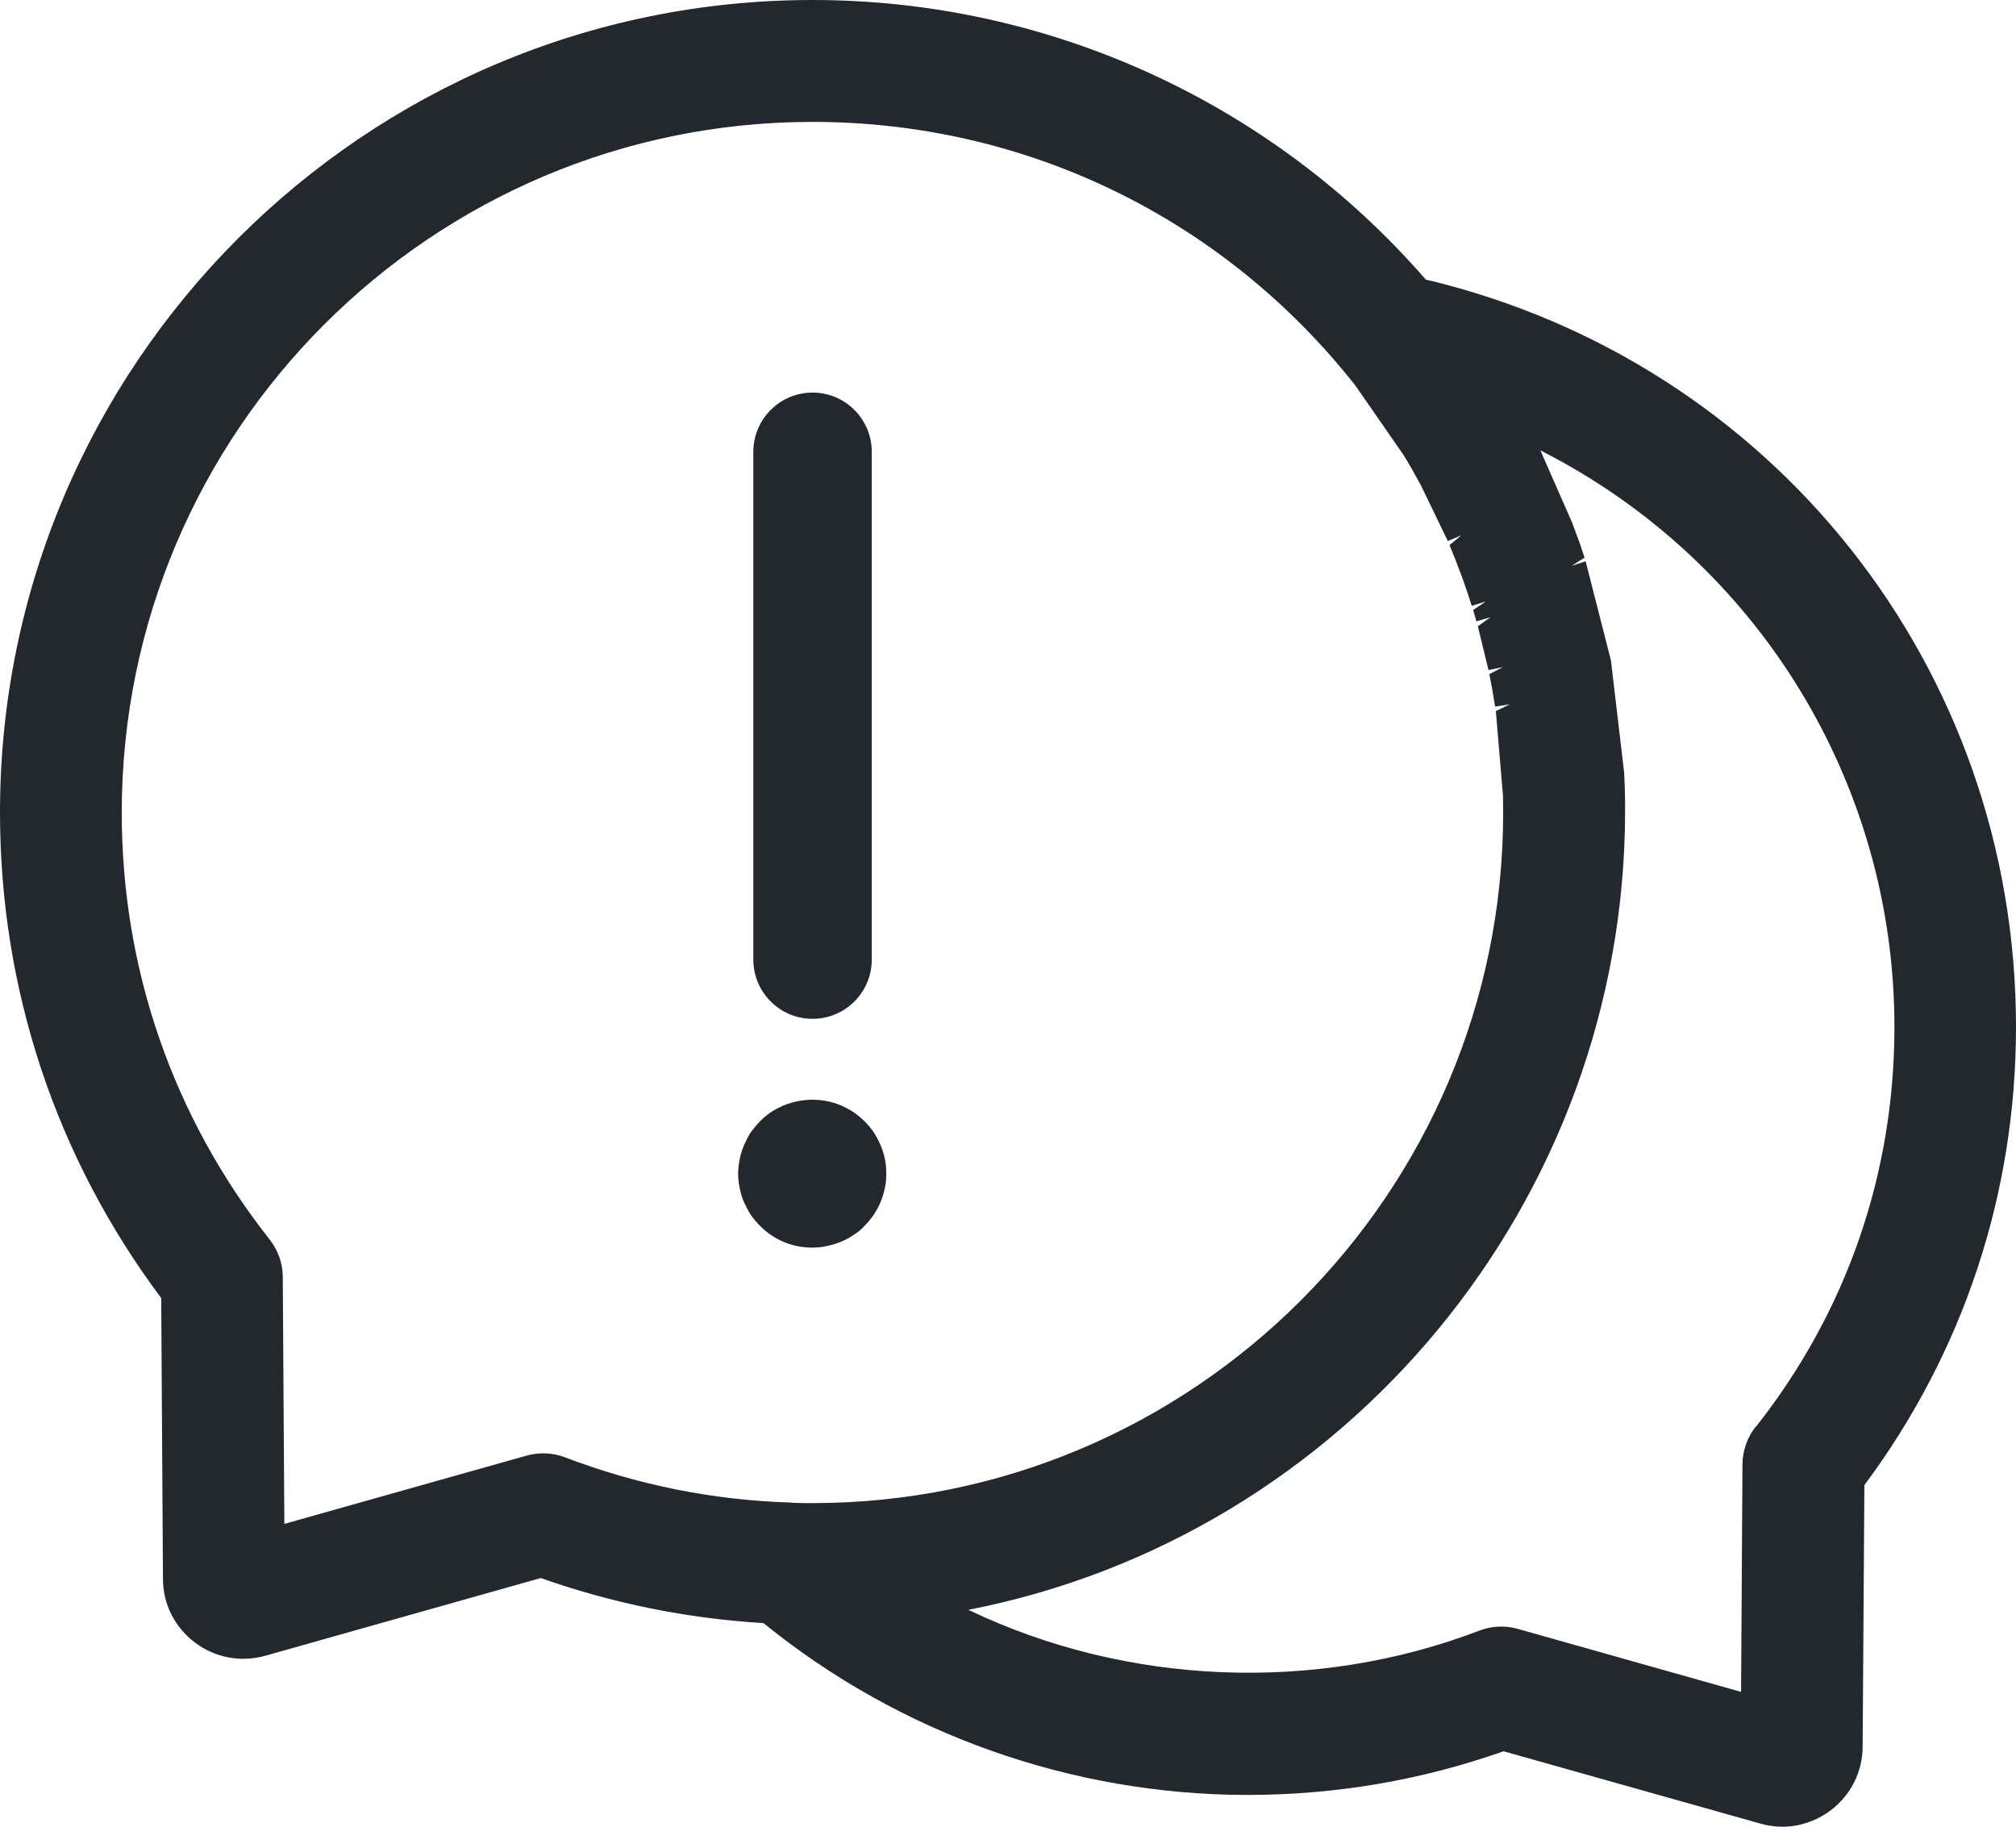
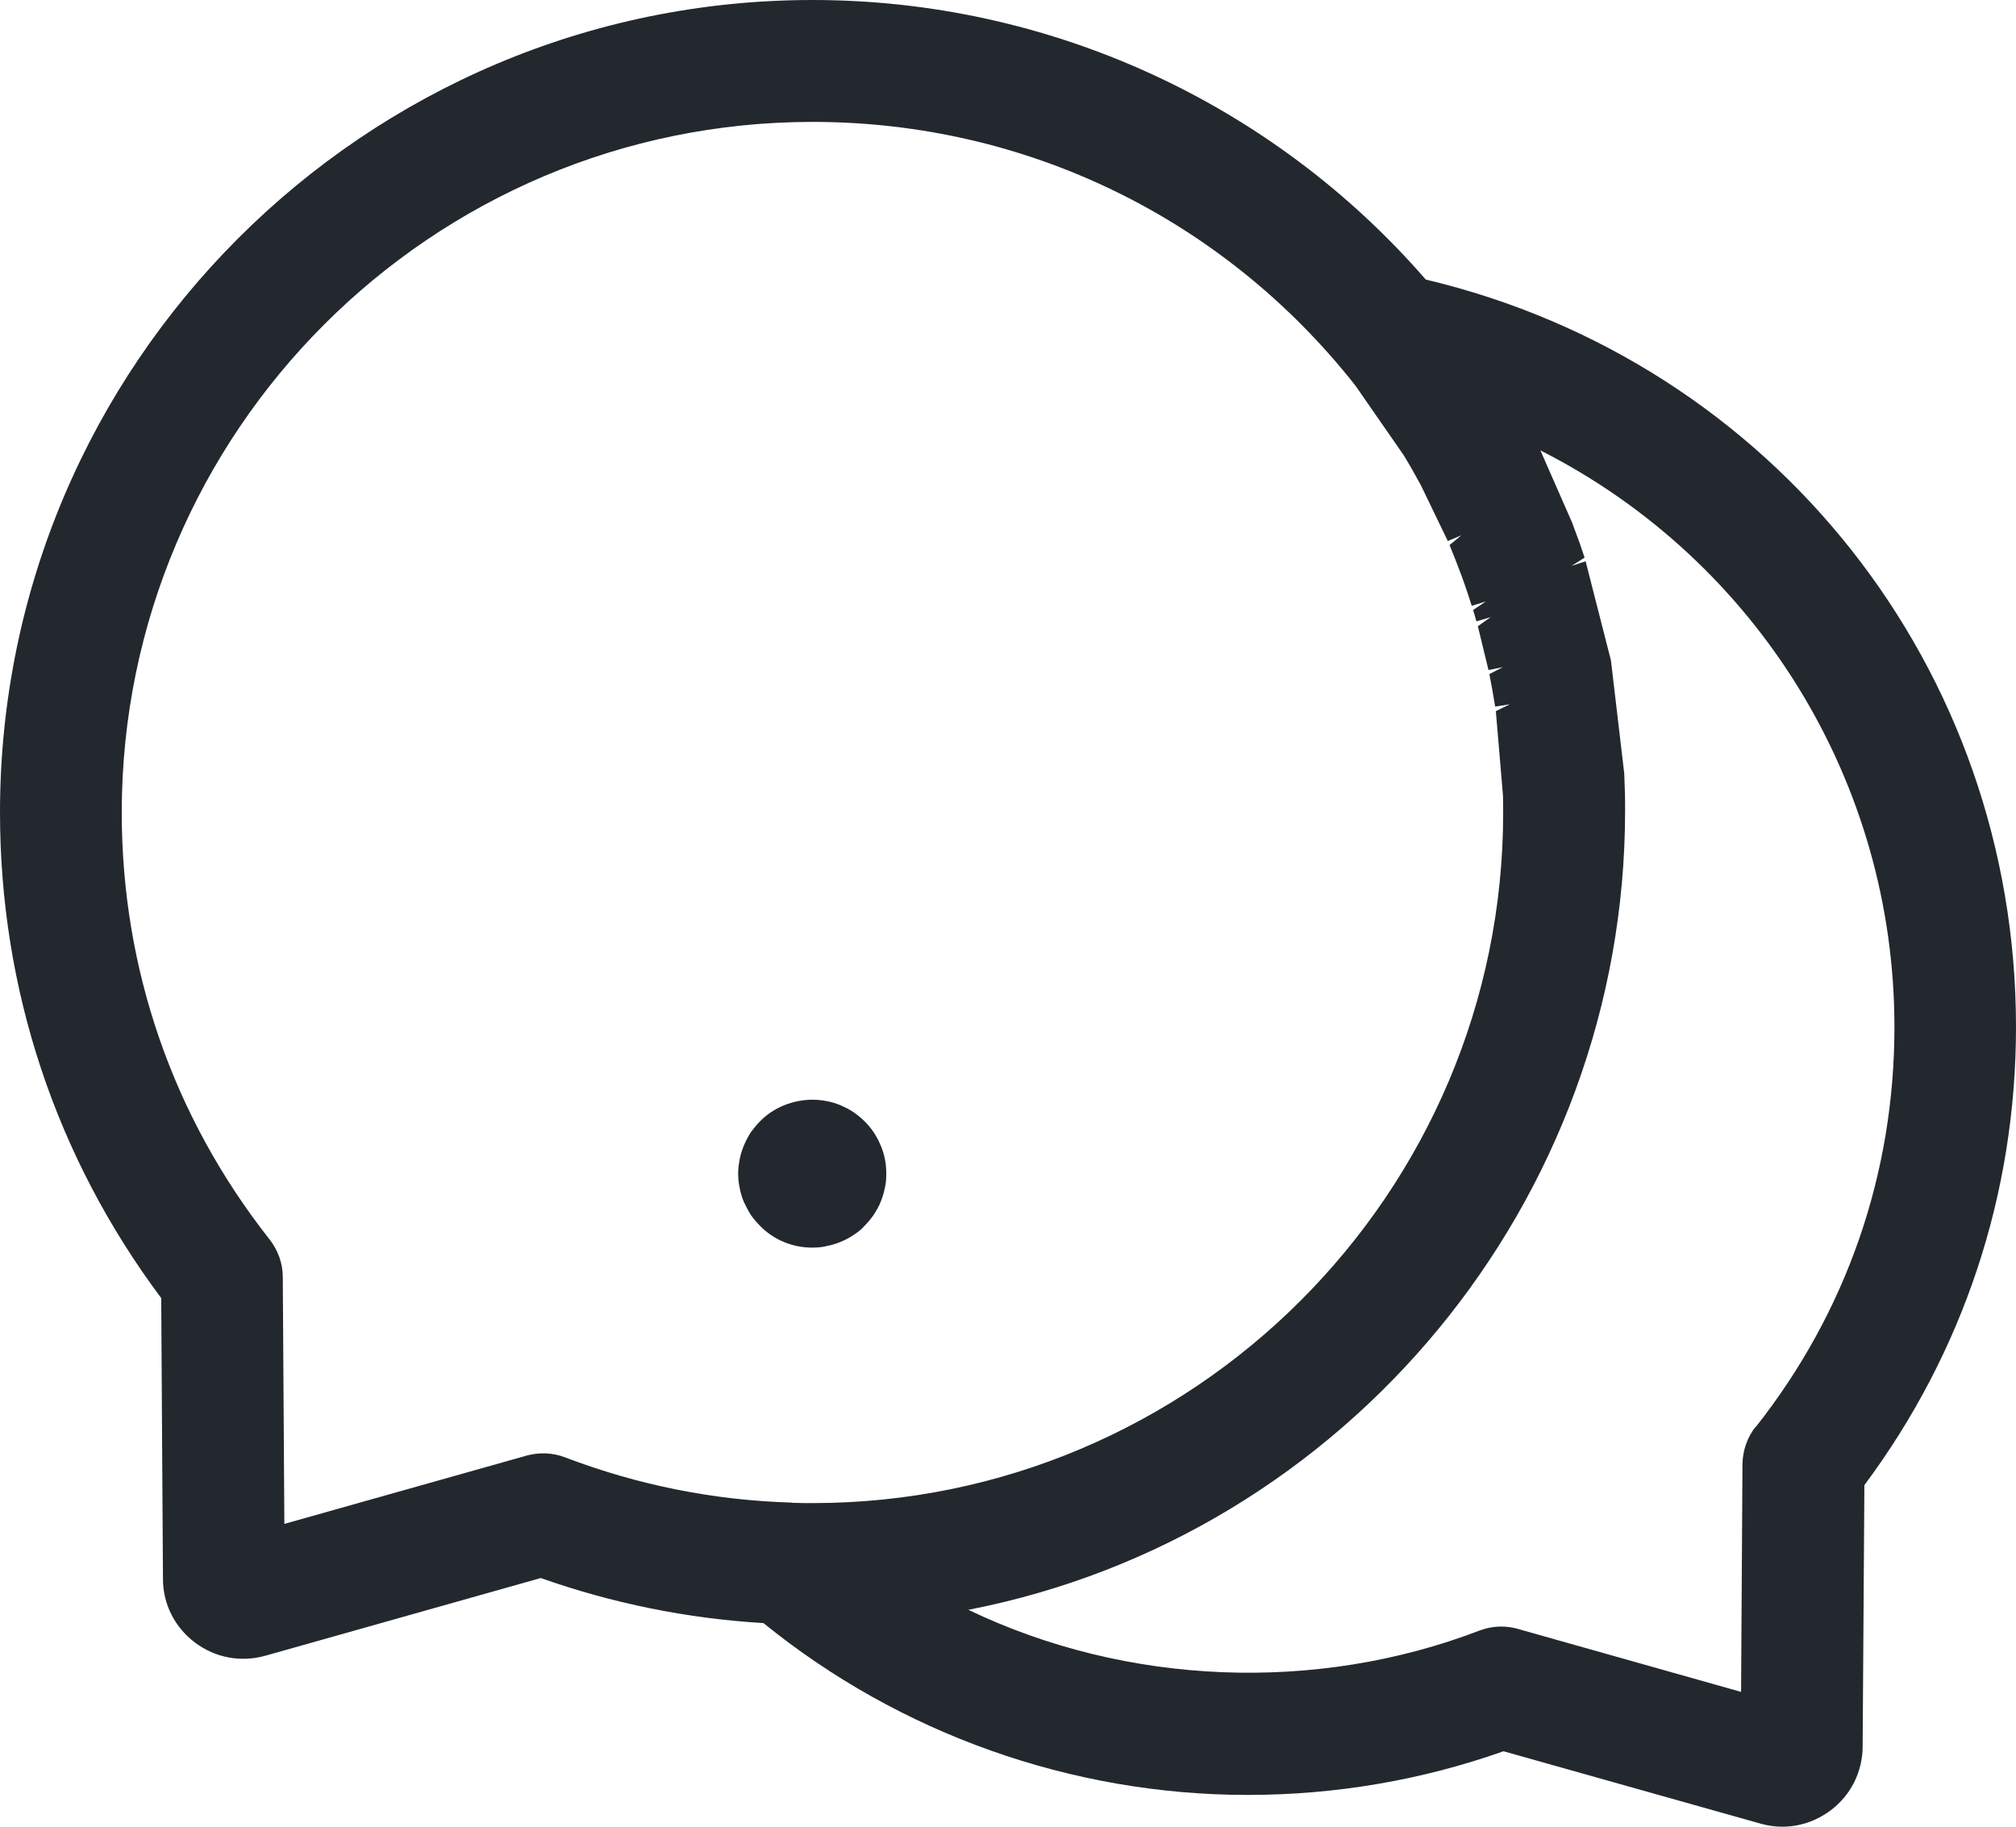
<svg xmlns="http://www.w3.org/2000/svg" id="_レイヤー_2" width="115.42" height="104.6" viewBox="0 0 115.42 104.6">
  <defs>
    <style>.cls-1{fill:#23282e;}</style>
  </defs>
  <g id="_レイヤー_1-2">
    <g>
      <path class="cls-1" d="M81.64,16.02C72.79,5.83,60,0,46.52,0,20.87,0,0,20.87,0,46.52c0,10.12,3.19,19.73,9.23,27.81l.1,16.08c0,1.45,.68,2.78,1.84,3.65,1.16,.87,2.62,1.14,4.02,.75l15.77-4.45c4.1,1.45,8.39,2.32,12.75,2.58,7.81,6.34,17.64,9.84,27.72,9.84,5.02,0,9.95-.84,14.65-2.5l14.7,4.14c.42,.12,.84,.18,1.26,.18,.98,0,1.94-.32,2.76-.93,1.16-.87,1.83-2.2,1.84-3.65l.1-14.98c5.68-7.63,8.68-16.7,8.68-26.24,0-20.51-13.88-38.06-33.78-42.79ZM45.32,86.04c-4.47-.13-8.83-1.01-12.97-2.59-.7-.27-1.48-.3-2.2-.1l-13.87,3.91-.09-14.14c0-.77-.27-1.53-.75-2.14-5.54-7.03-8.47-15.49-8.47-24.46C6.98,24.71,24.71,6.98,46.52,6.98c12.2,0,23.52,5.5,31.08,15.1l2.76,3.98c.32,.52,.62,1.05,.99,1.73l1.54,3.19,.78-.33-.68,.56,.34,.85c.23,.58,.45,1.17,.69,1.89l.24,.74,.81-.25-.73,.49,.19,.65,.81-.24h0s-.73,.52-.73,.52l.61,2.51,.83-.17-.78,.4c.12,.61,.23,1.23,.33,1.86l.84-.13-.8,.39,.41,4.85c0,.29,.01,.57,.01,.96,0,21.8-17.74,39.54-39.54,39.54-.4,0-.8,0-1.2-.02Zm55.19-4.34c-.48,.61-.74,1.37-.75,2.14l-.08,13.04-12.79-3.61c-.31-.09-.63-.13-.94-.13-.43,0-.85,.08-1.25,.23-9.36,3.59-20.2,3.16-29.26-1.19,21.61-4.2,37.6-23.4,37.6-45.76,0-.34,0-.68-.01-1.02l-.04-1.12-.76-6.46-1.45-5.68-.8,.26,.74-.47-.29-.86c-.13-.36-.26-.71-.43-1.16l-1.81-4.12c12.39,6.28,20.27,18.98,20.27,33.02,0,8.4-2.74,16.31-7.93,22.89Z" />
-       <path class="cls-1" d="M46.52,58.34c1.87,0,3.39-1.52,3.39-3.39V25.87c0-1.87-1.52-3.39-3.39-3.39s-3.39,1.52-3.39,3.39v29.08c0,1.87,1.52,3.39,3.39,3.39Z" />
      <path class="cls-1" d="M50.42,65.6c-.1-.27-.24-.51-.39-.75-.15-.22-.32-.44-.53-.64-.19-.19-.41-.37-.64-.53-.22-.15-.47-.27-.73-.39-.25-.1-.53-.19-.8-.24-1.37-.27-2.85,.17-3.81,1.15-.2,.2-.37,.42-.54,.64-.15,.24-.27,.47-.39,.75-.1,.25-.19,.51-.24,.78-.05,.27-.09,.56-.09,.83s.03,.56,.09,.83c.05,.27,.13,.54,.24,.8,.12,.25,.24,.49,.39,.73,.17,.24,.34,.44,.54,.64,.78,.8,1.86,1.24,2.98,1.24,.29,0,.56-.02,.83-.09,.27-.05,.54-.13,.8-.24,.25-.1,.51-.24,.73-.39,.24-.15,.46-.32,.64-.53,.2-.2,.37-.41,.53-.64,.15-.24,.29-.47,.39-.73,.1-.25,.19-.53,.24-.8,.07-.27,.08-.56,.08-.83s-.02-.56-.08-.83c-.05-.27-.14-.53-.24-.78Z" />
    </g>
  </g>
</svg>